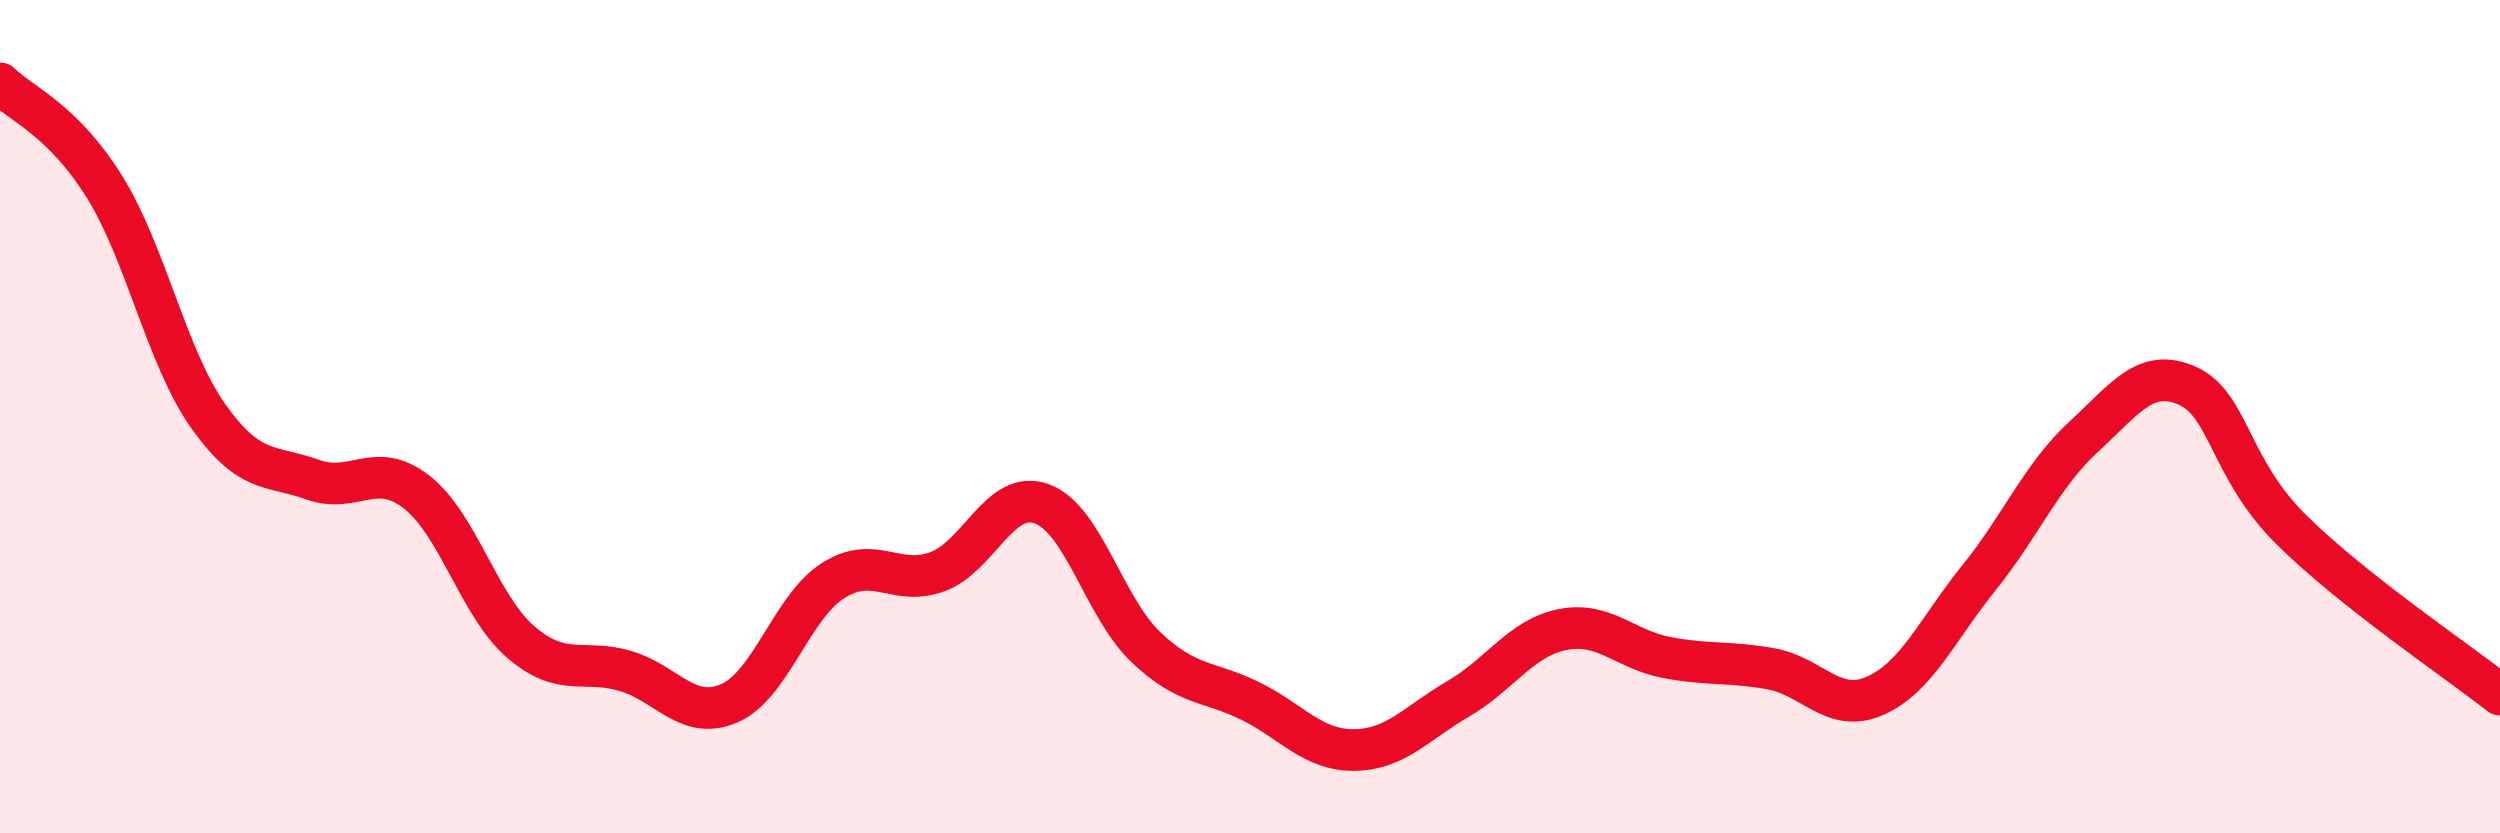
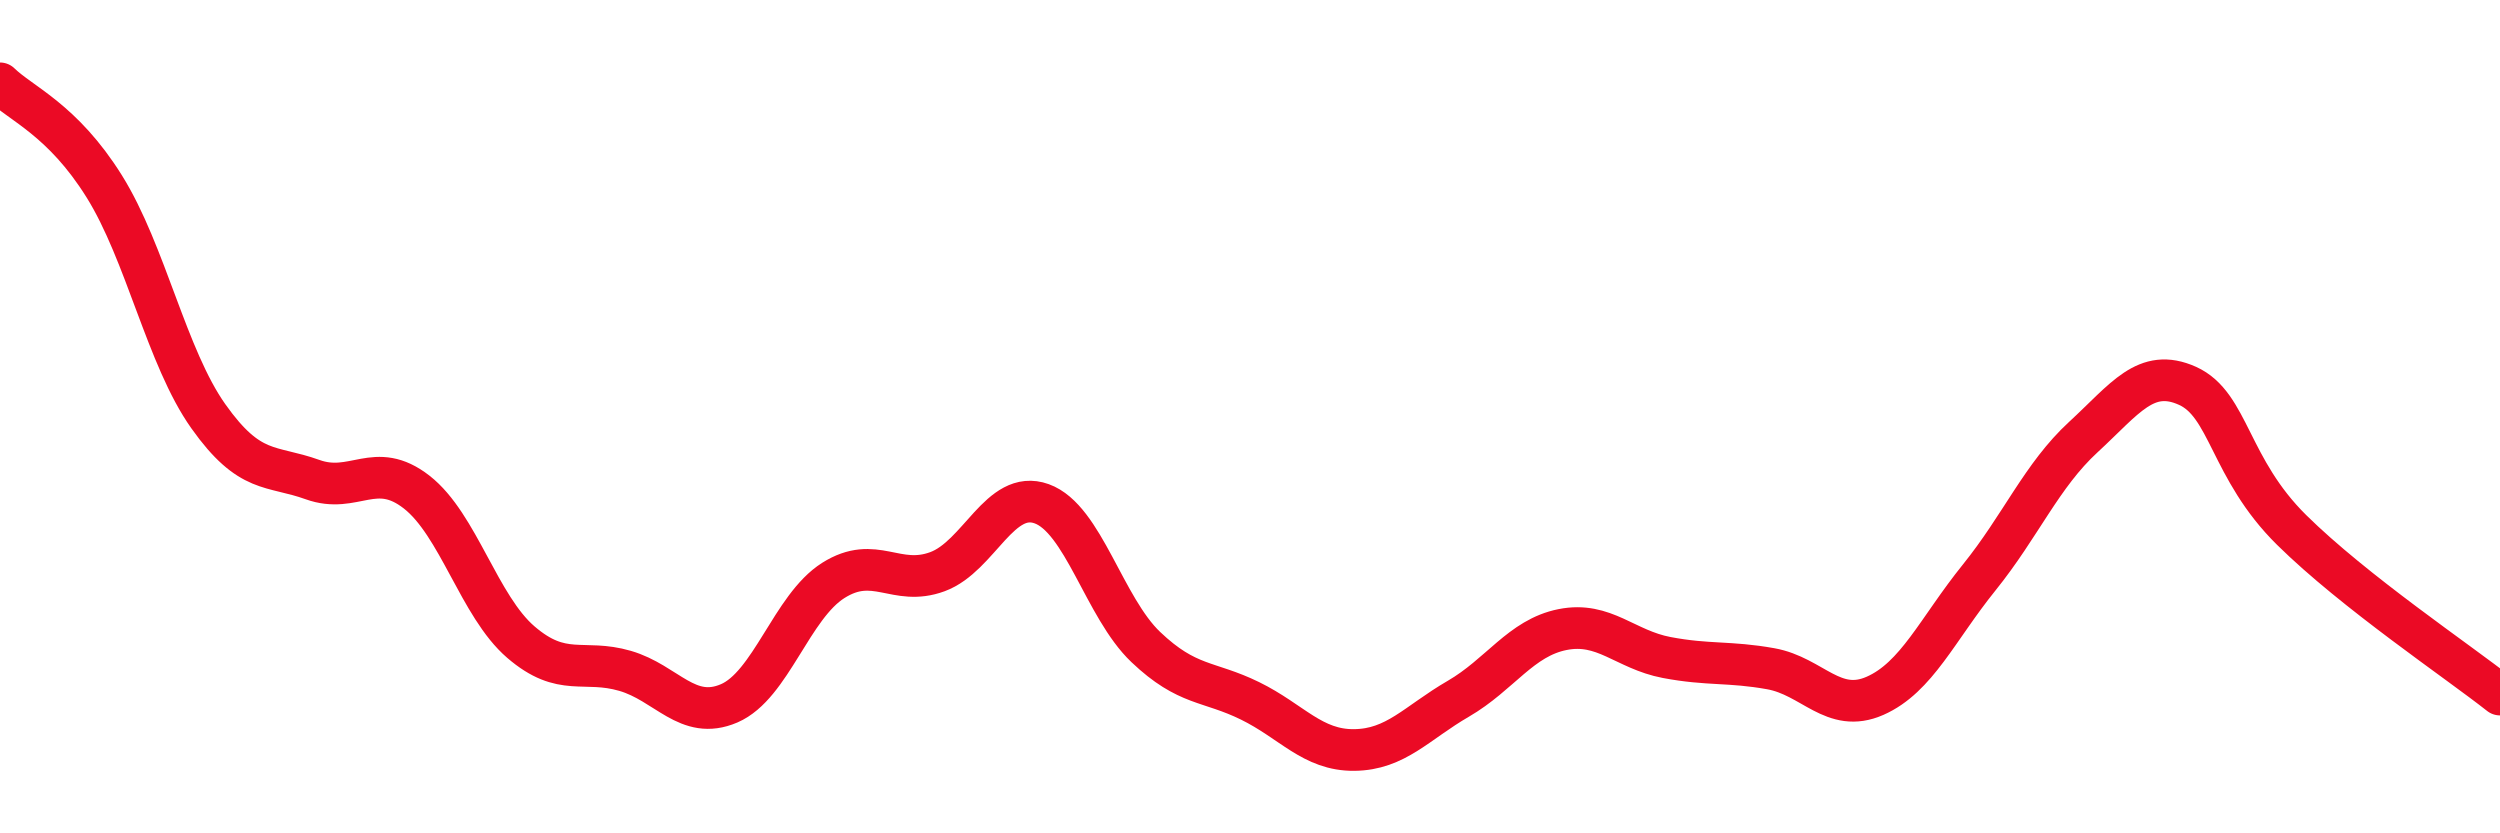
<svg xmlns="http://www.w3.org/2000/svg" width="60" height="20" viewBox="0 0 60 20">
-   <path d="M 0,2 C 0.5,2.49 1.5,2.87 2.5,4.47 C 3.5,6.07 4,8.58 5,9.99 C 6,11.4 6.5,11.15 7.5,11.51 C 8.5,11.87 9,11.03 10,11.81 C 11,12.59 11.5,14.55 12.5,15.41 C 13.5,16.27 14,15.81 15,16.1 C 16,16.39 16.5,17.31 17.5,16.88 C 18.5,16.45 19,14.56 20,13.93 C 21,13.3 21.5,14.09 22.5,13.72 C 23.5,13.35 24,11.73 25,12.09 C 26,12.45 26.5,14.58 27.5,15.53 C 28.5,16.48 29,16.33 30,16.82 C 31,17.31 31.5,18.01 32.5,18 C 33.5,17.99 34,17.35 35,16.77 C 36,16.19 36.5,15.31 37.5,15.11 C 38.5,14.91 39,15.59 40,15.78 C 41,15.97 41.5,15.87 42.5,16.05 C 43.5,16.23 44,17.14 45,16.7 C 46,16.26 46.5,15.1 47.5,13.86 C 48.5,12.62 49,11.41 50,10.49 C 51,9.57 51.5,8.81 52.5,9.26 C 53.5,9.71 53.5,11.24 55,12.72 C 56.5,14.2 59,15.88 60,16.67L60 20L0 20Z" fill="#EB0A25" opacity="0.1" stroke-linecap="round" stroke-linejoin="round" />
  <path d="M 0,2 C 0.5,2.49 1.5,2.87 2.5,4.47 C 3.5,6.07 4,8.58 5,9.99 C 6,11.4 6.5,11.15 7.5,11.51 C 8.5,11.87 9,11.03 10,11.81 C 11,12.59 11.5,14.55 12.5,15.41 C 13.5,16.27 14,15.81 15,16.1 C 16,16.39 16.5,17.31 17.5,16.88 C 18.5,16.45 19,14.56 20,13.93 C 21,13.3 21.5,14.09 22.5,13.72 C 23.5,13.35 24,11.73 25,12.09 C 26,12.45 26.5,14.58 27.5,15.53 C 28.5,16.48 29,16.33 30,16.82 C 31,17.31 31.5,18.01 32.5,18 C 33.5,17.99 34,17.35 35,16.77 C 36,16.19 36.5,15.31 37.5,15.11 C 38.5,14.91 39,15.59 40,15.78 C 41,15.97 41.5,15.87 42.5,16.05 C 43.5,16.23 44,17.14 45,16.7 C 46,16.26 46.5,15.1 47.5,13.86 C 48.5,12.62 49,11.41 50,10.49 C 51,9.57 51.5,8.81 52.5,9.26 C 53.5,9.71 53.5,11.24 55,12.72 C 56.5,14.2 59,15.88 60,16.67" stroke="#EB0A25" stroke-width="1" fill="none" stroke-linecap="round" stroke-linejoin="round" />
</svg>